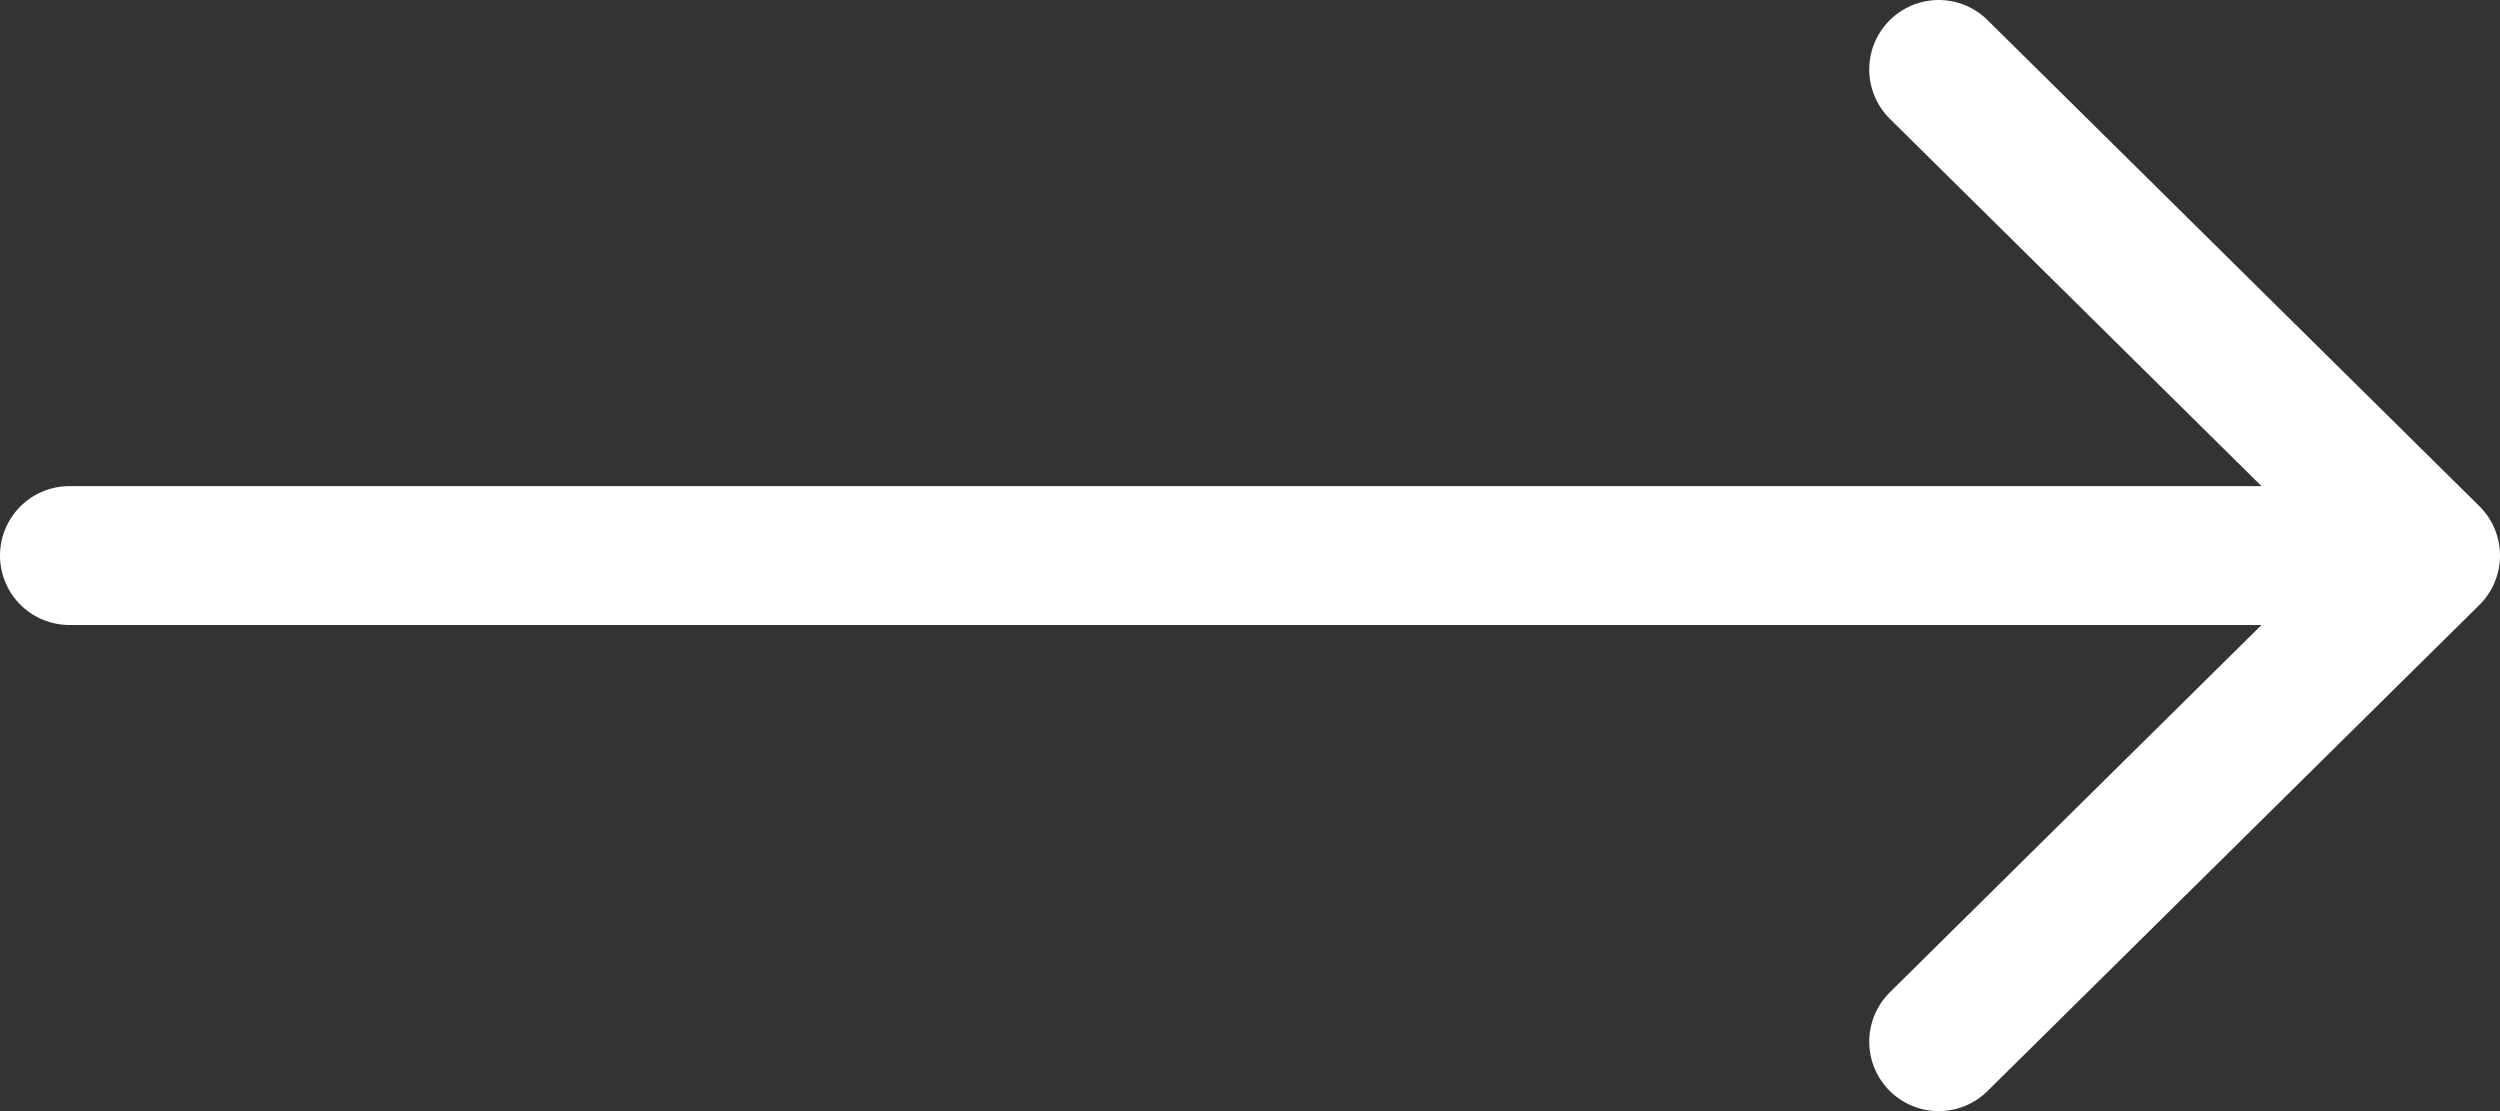
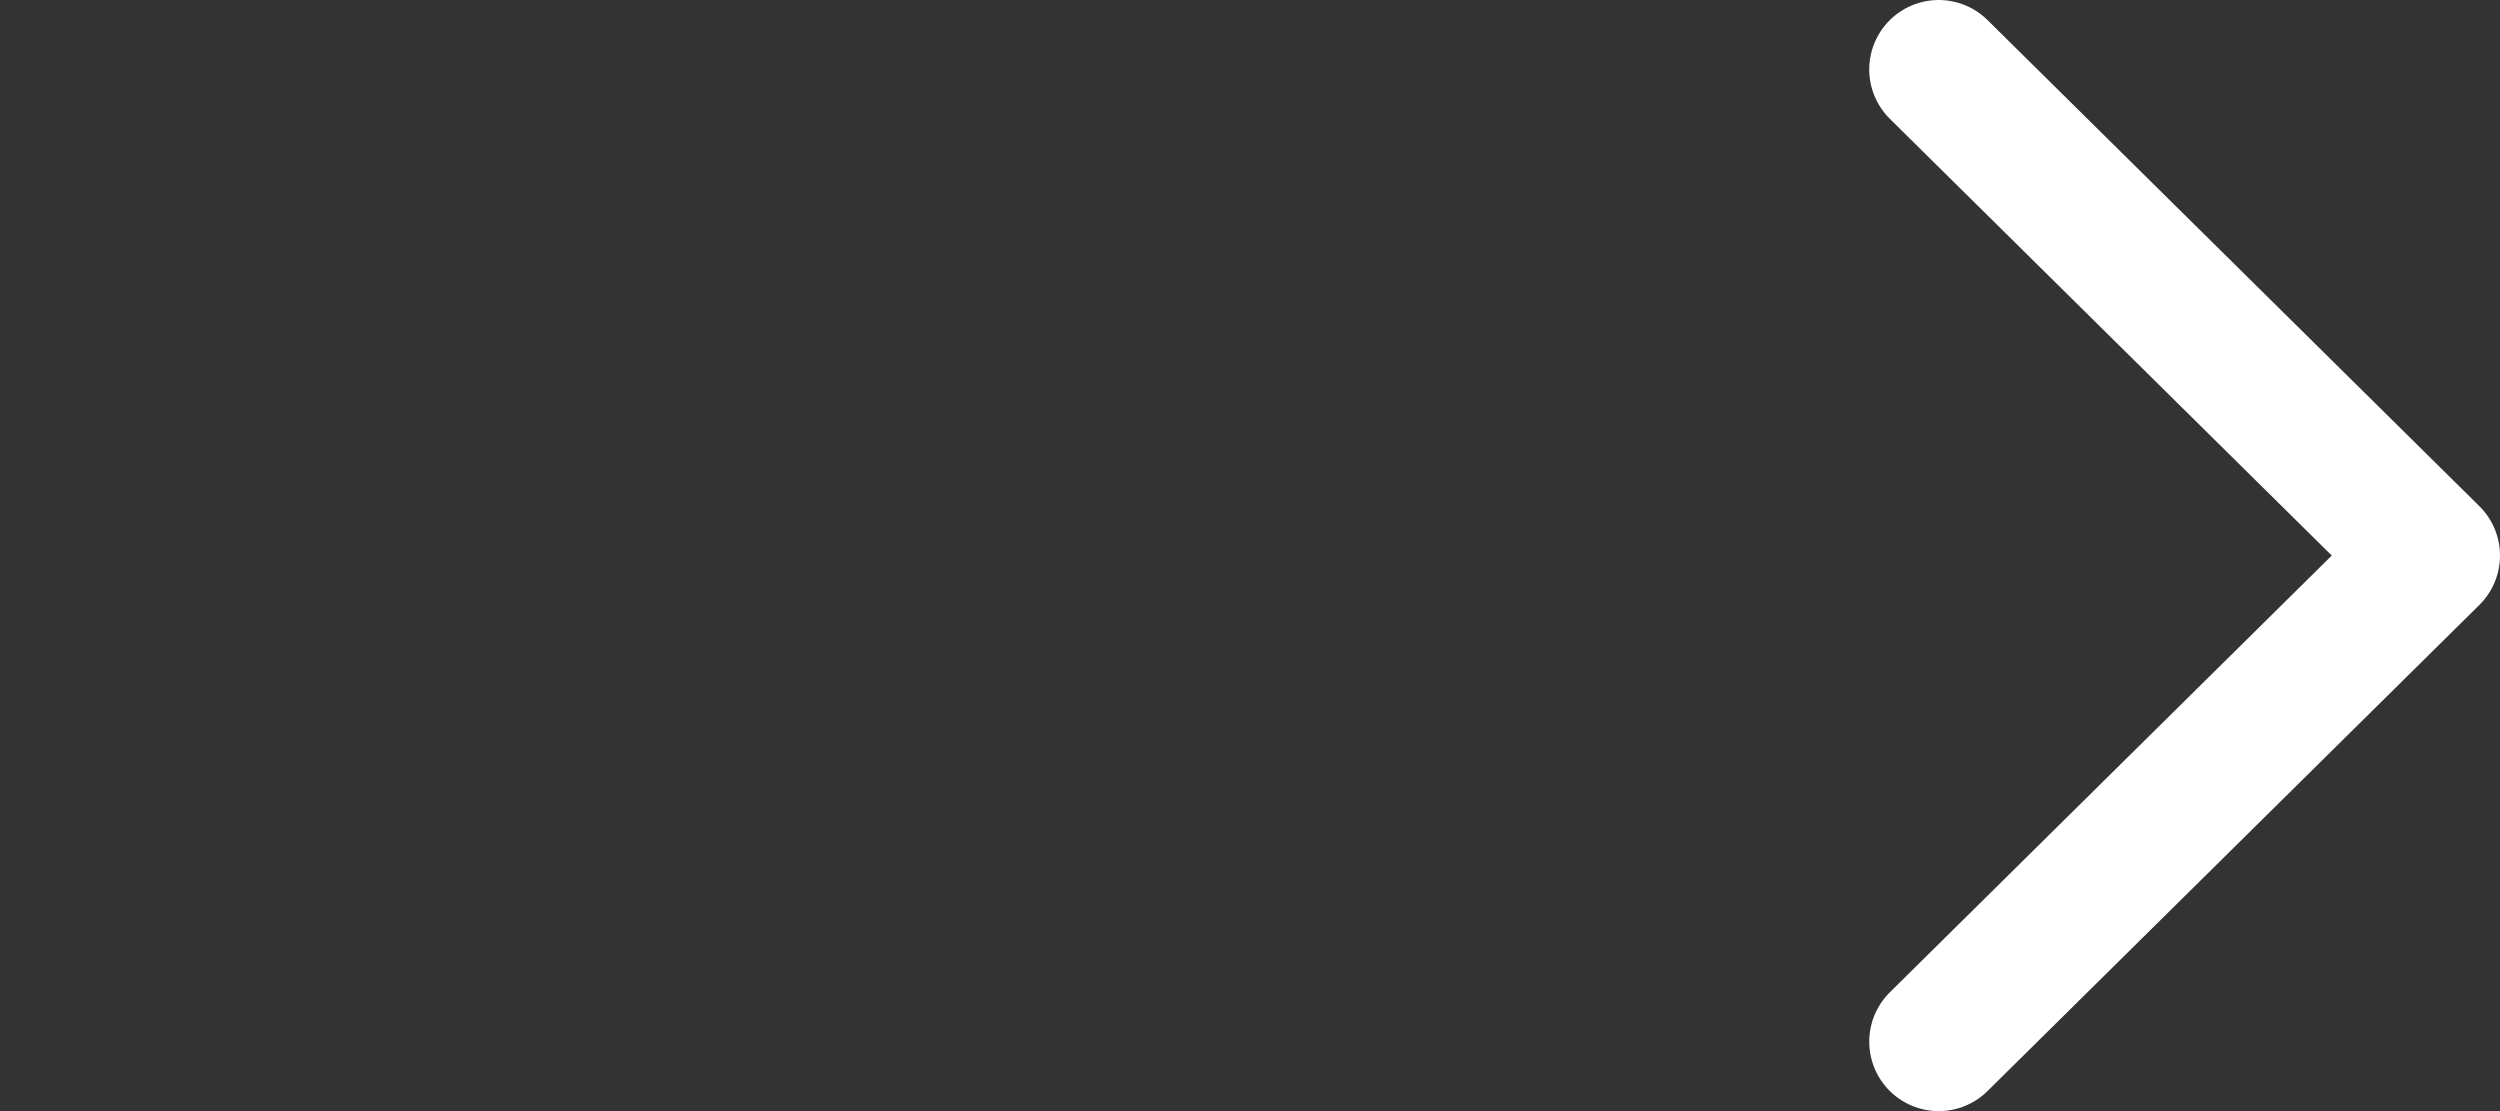
<svg xmlns="http://www.w3.org/2000/svg" width="36" height="16" viewBox="0 0 36 16" fill="none">
  <rect x="0" y="0" width="36" height="16" fill="#333333" stroke="none" />
-   <path d="M27.917 1L35 8M35 8L27.917 15M35 8H1" stroke="white" stroke-width="2" stroke-linecap="round" stroke-linejoin="round" />
+   <path d="M27.917 1L35 8M35 8L27.917 15M35 8" stroke="white" stroke-width="2" stroke-linecap="round" stroke-linejoin="round" />
</svg>